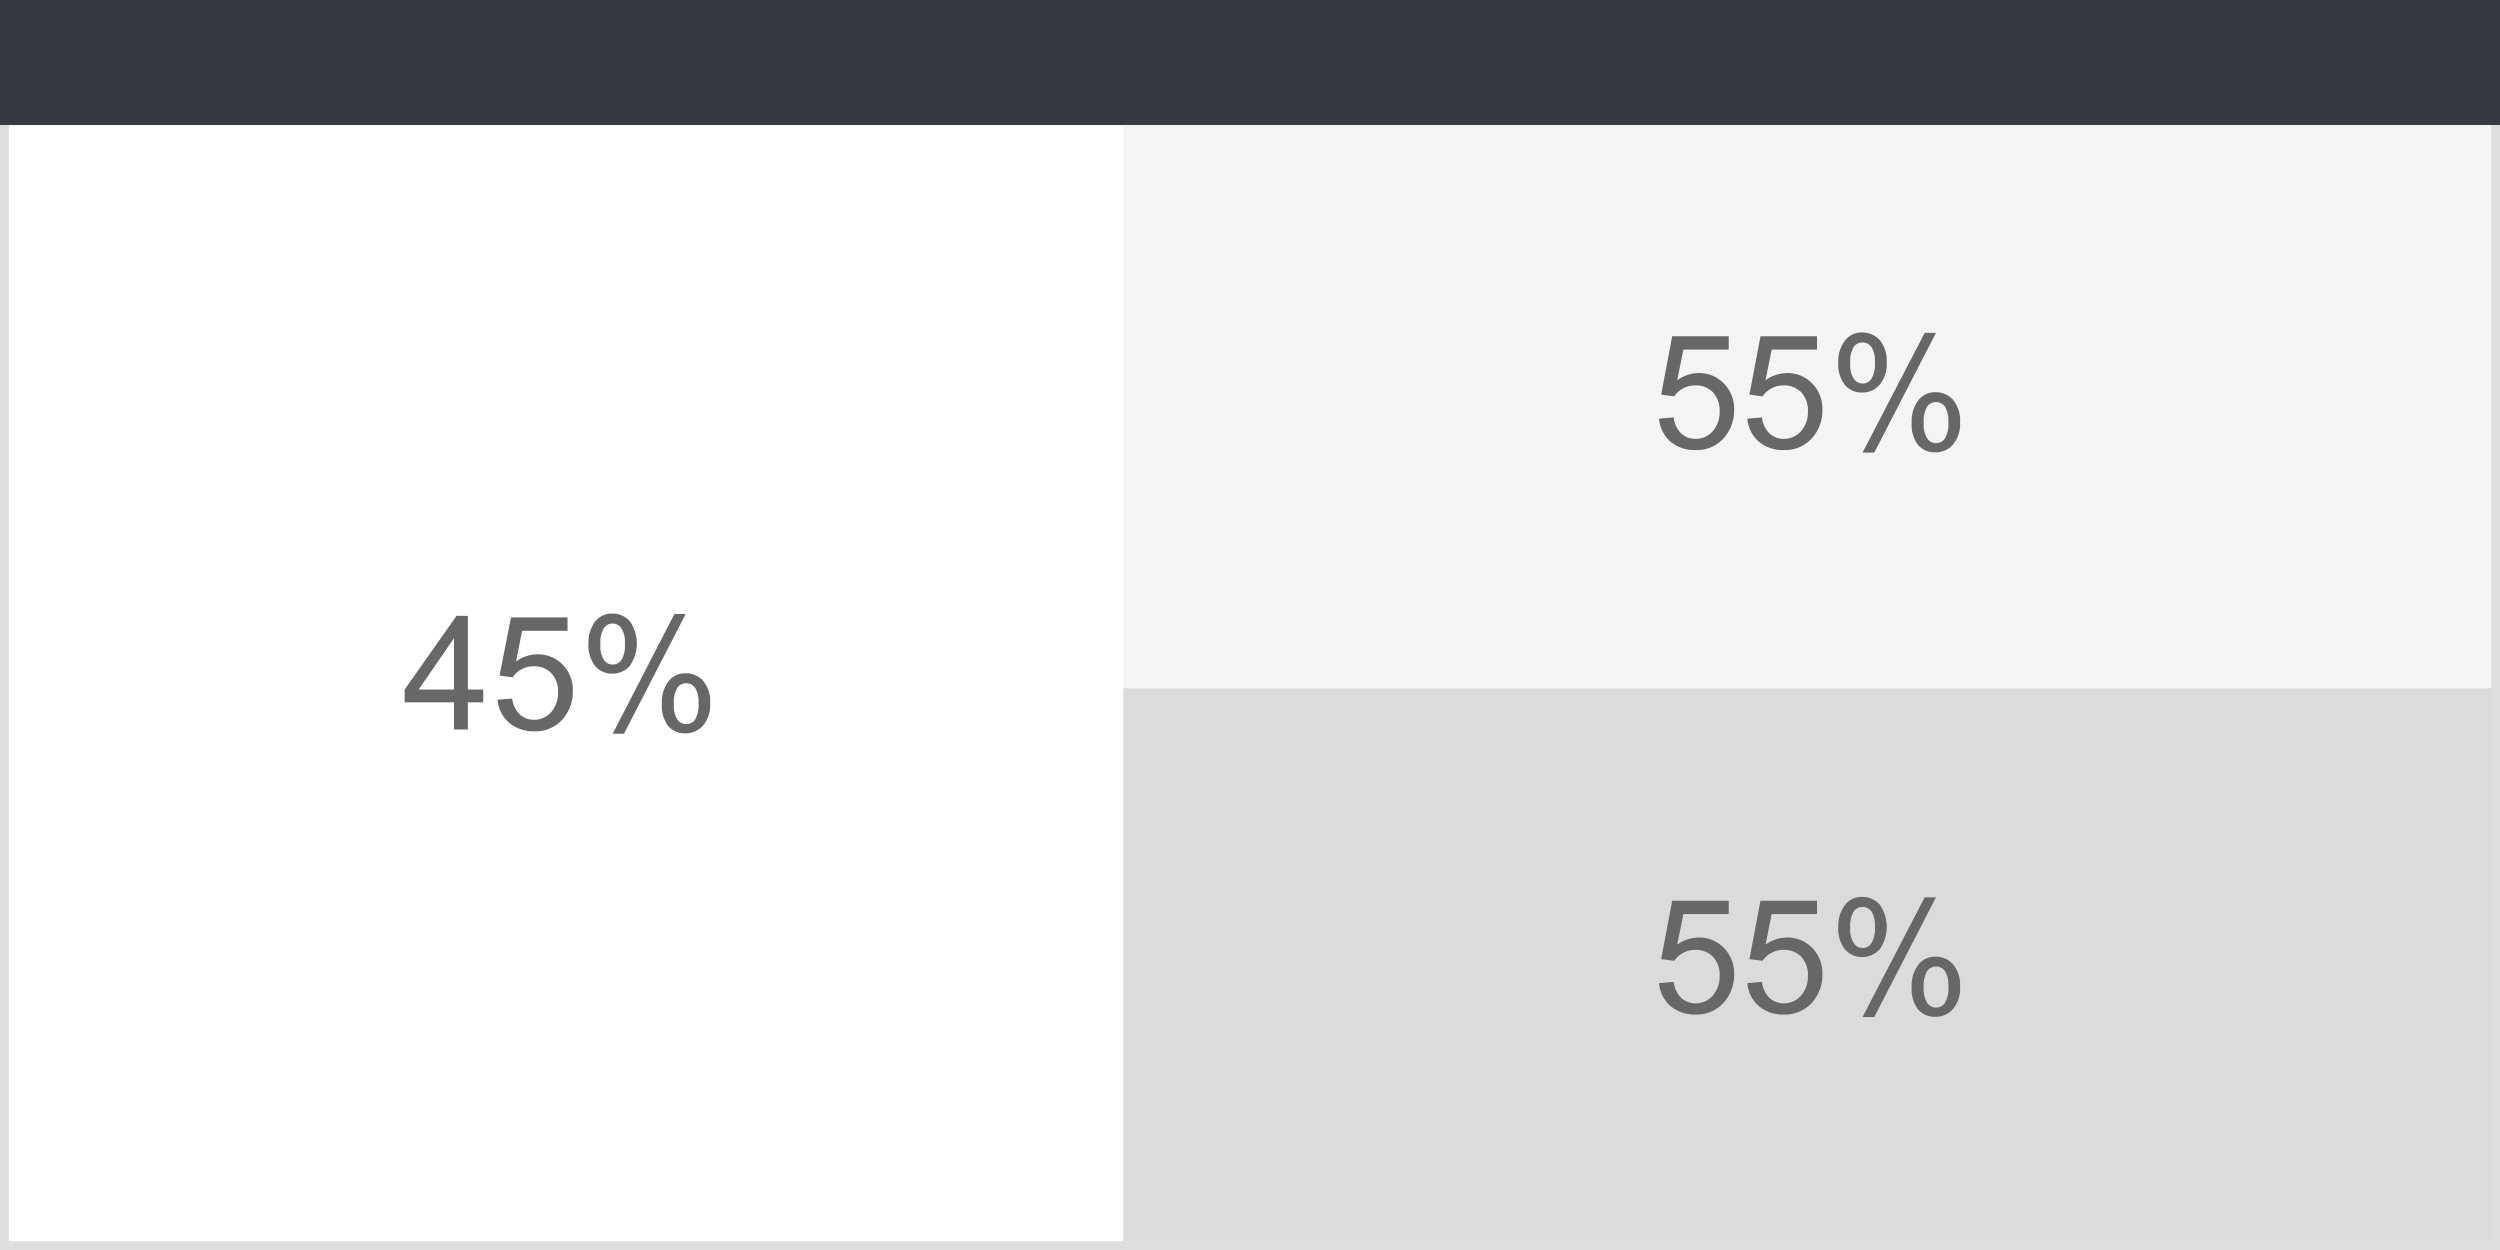
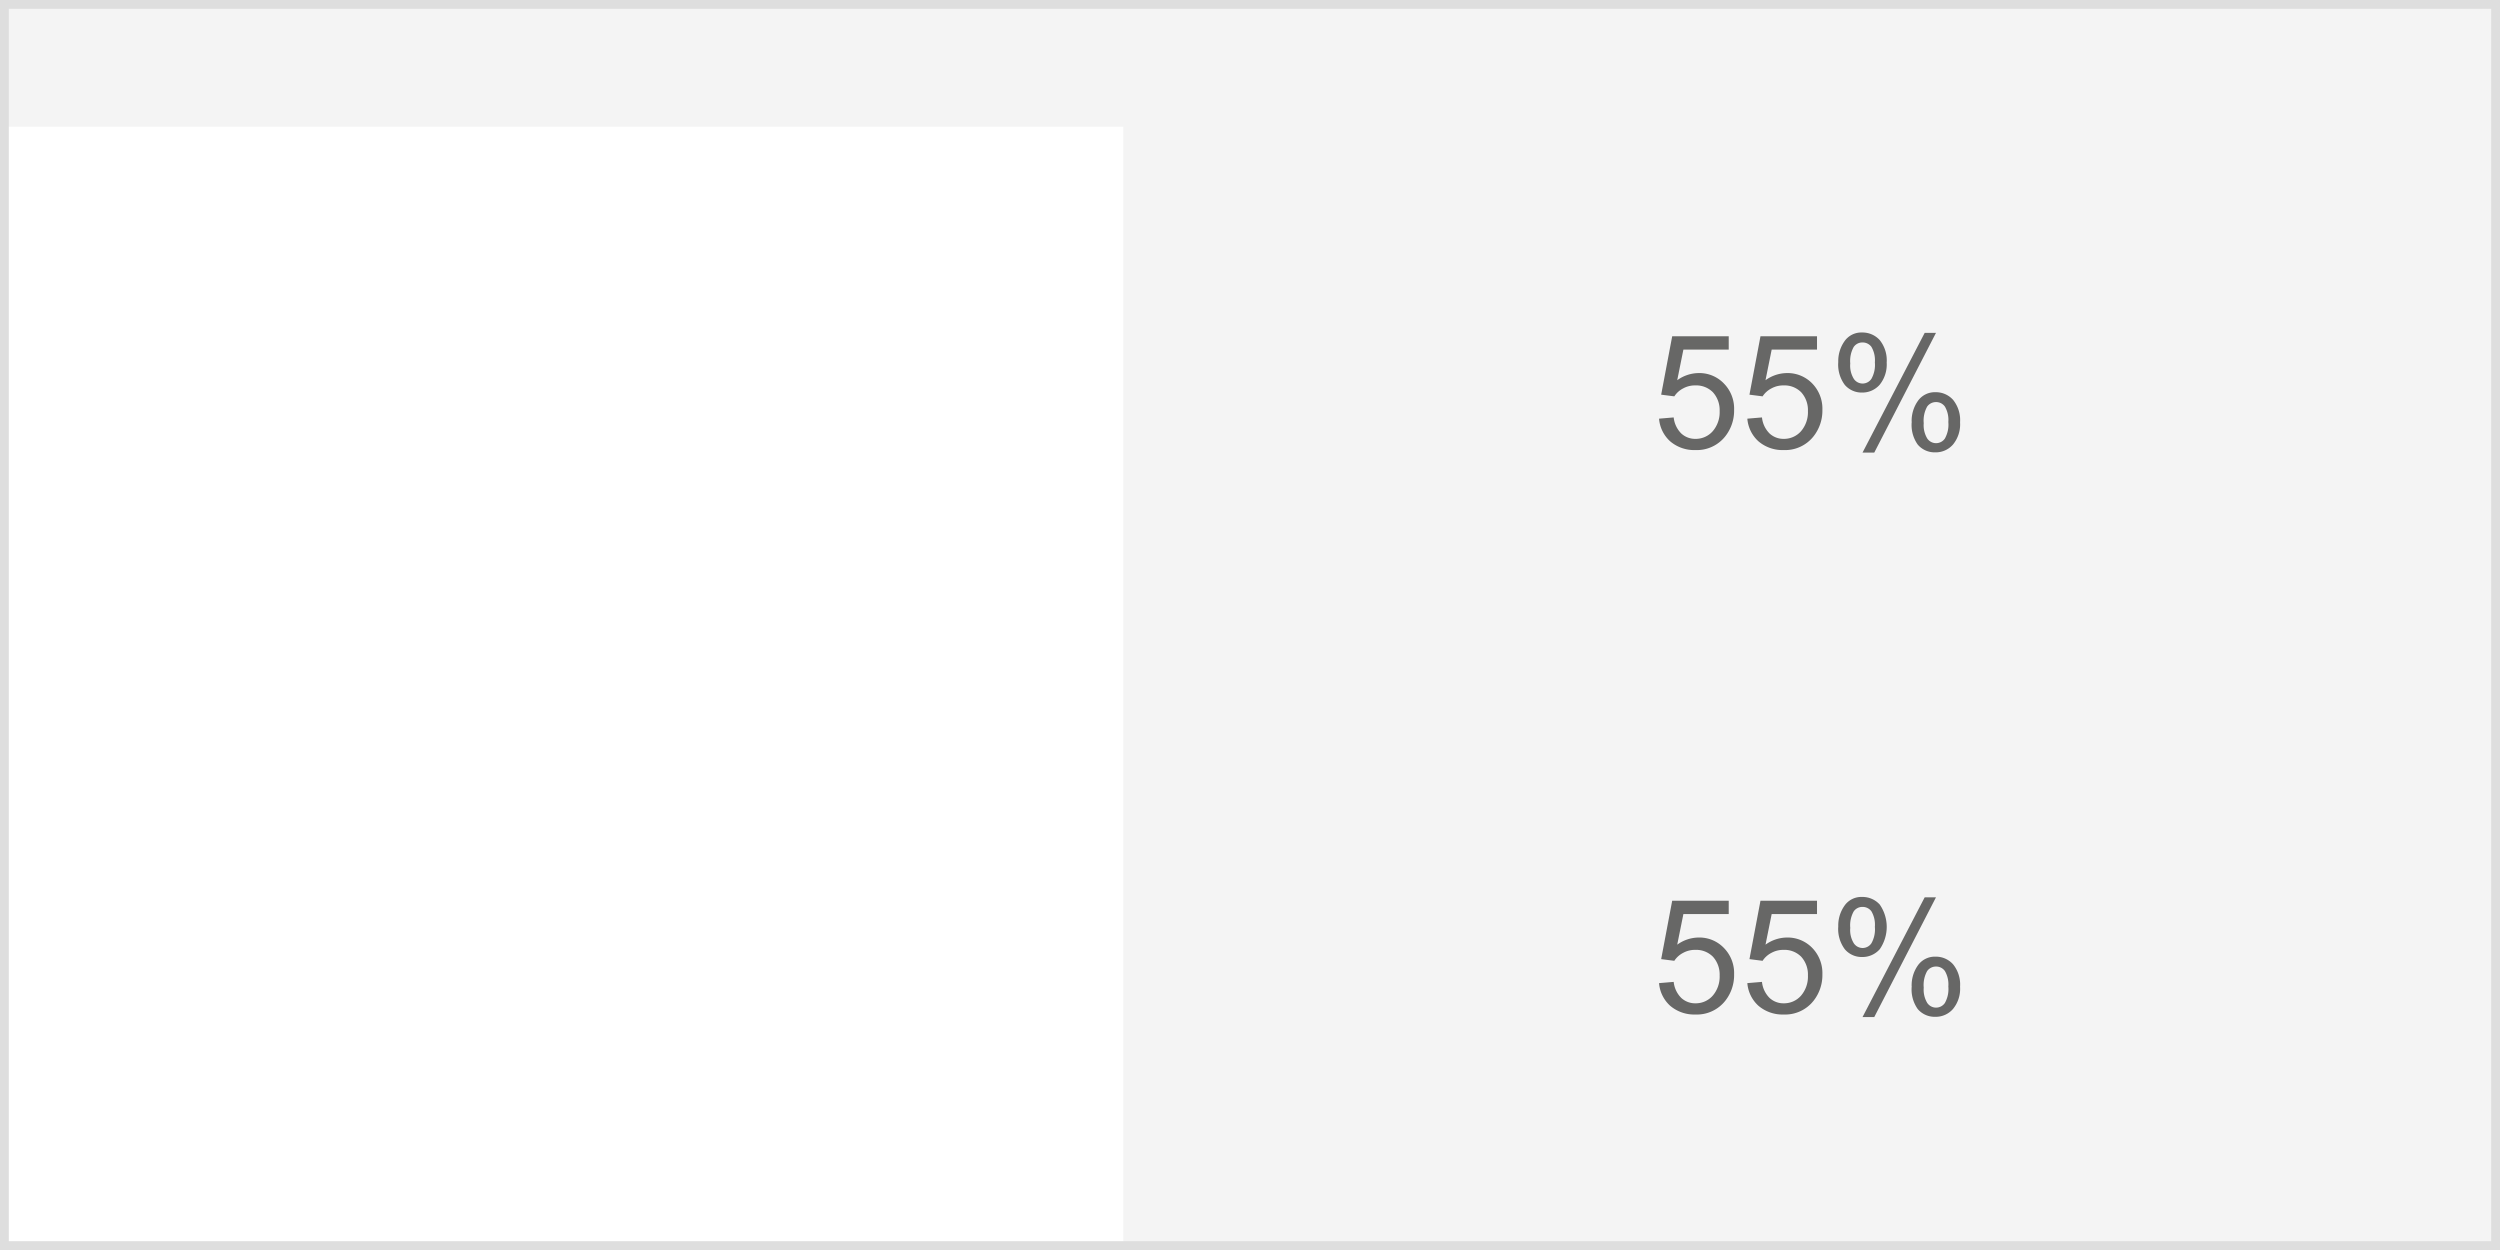
<svg xmlns="http://www.w3.org/2000/svg" viewBox="0 0 283.46 141.73">
  <rect width="283.46" height="141.73" fill="#f4f4f4" />
  <rect y="14.37" width="127.37" height="127.37" transform="translate(141.73 14.37) rotate(90)" fill="#fff" />
-   <rect x="173.57" y="31.84" width="63.68" height="156.1" transform="translate(315.31 -95.52) rotate(90)" fill="#dbdbdb" />
  <path d="M282.46,1V140.73H1V1H282.46m1-1H0V141.73H283.46V0Z" fill="#dedede" />
-   <rect width="283.46" height="14.17" fill="#343a40" />
-   <path d="M51.47,82.71V79.63H45.88V78.18l5.88-8.35h1.29v8.35h1.74v1.45H53.05v3.08Zm0-4.53V72.37l-4,5.81Z" fill="#676766" />
-   <path d="M56.41,79.34l1.66-.14A3,3,0,0,0,58.93,81a2.32,2.32,0,0,0,1.62.61,2.54,2.54,0,0,0,1.93-.86,3.24,3.24,0,0,0,.79-2.29,2.91,2.91,0,0,0-.76-2.13,2.64,2.64,0,0,0-2-.78,2.77,2.77,0,0,0-1.38.34,2.71,2.71,0,0,0-1,.91l-1.49-.2L57.94,70h6.41v1.52H59.2L58.51,75a4.17,4.17,0,0,1,2.43-.81,3.85,3.85,0,0,1,2.85,1.17,4.05,4.05,0,0,1,1.16,3,4.7,4.7,0,0,1-1,3,4.07,4.07,0,0,1-3.38,1.56,4.2,4.2,0,0,1-2.87-1A3.84,3.84,0,0,1,56.41,79.34Z" fill="#676766" />
-   <path d="M66.72,72.92a4,4,0,0,1,.69-2.35,2.35,2.35,0,0,1,2-1,2.62,2.62,0,0,1,2,.86,4.42,4.42,0,0,1,0,5.07,2.58,2.58,0,0,1-2,.88,2.49,2.49,0,0,1-1.94-.87A3.84,3.84,0,0,1,66.72,72.92Zm2.75-2.22a1.19,1.19,0,0,0-1,.51,3.23,3.23,0,0,0-.39,1.87,2.9,2.9,0,0,0,.39,1.74,1.21,1.21,0,0,0,2,0A3.21,3.21,0,0,0,70.85,73a2.89,2.89,0,0,0-.4-1.76A1.21,1.21,0,0,0,69.47,70.7Zm0,12.49,7-13.58h1.28l-7,13.58Zm5.57-3.5a3.91,3.91,0,0,1,.69-2.35,2.36,2.36,0,0,1,2-1,2.61,2.61,0,0,1,2,.86,3.66,3.66,0,0,1,.79,2.55,3.62,3.62,0,0,1-.8,2.51,2.59,2.59,0,0,1-2,.89,2.49,2.49,0,0,1-2-.88A3.82,3.82,0,0,1,75.05,79.69Zm2.76-2.22a1.2,1.2,0,0,0-1,.51,3.23,3.23,0,0,0-.39,1.87,2.86,2.86,0,0,0,.4,1.74,1.17,1.17,0,0,0,1,.51,1.2,1.2,0,0,0,1-.51,3.23,3.23,0,0,0,.39-1.87,2.87,2.87,0,0,0-.4-1.75A1.18,1.18,0,0,0,77.81,77.47Z" fill="#676766" />
  <path d="M188.11,47.47l1.66-.14a3,3,0,0,0,.86,1.82,2.32,2.32,0,0,0,1.62.61,2.56,2.56,0,0,0,1.94-.86,3.3,3.3,0,0,0,.79-2.29,3,3,0,0,0-.76-2.13,2.66,2.66,0,0,0-2-.78,2.77,2.77,0,0,0-1.38.34,2.63,2.63,0,0,0-1,.9l-1.49-.19,1.25-6.62h6.41v1.51h-5.14l-.7,3.47a4.22,4.22,0,0,1,2.44-.81,3.84,3.84,0,0,1,2.84,1.17,4.06,4.06,0,0,1,1.17,3,4.7,4.7,0,0,1-1,3,4.1,4.1,0,0,1-3.39,1.56,4.2,4.2,0,0,1-2.87-1A3.88,3.88,0,0,1,188.11,47.47Z" fill="#676766" />
  <path d="M198.12,47.47l1.66-.14a3,3,0,0,0,.86,1.82,2.32,2.32,0,0,0,1.62.61,2.56,2.56,0,0,0,1.94-.86,3.3,3.3,0,0,0,.79-2.29,3,3,0,0,0-.76-2.13,2.66,2.66,0,0,0-2-.78,2.77,2.77,0,0,0-1.38.34,2.63,2.63,0,0,0-1,.9l-1.49-.19,1.25-6.62h6.41v1.51h-5.14l-.7,3.47a4.22,4.22,0,0,1,2.44-.81,3.88,3.88,0,0,1,2.85,1.17,4.09,4.09,0,0,1,1.16,3,4.7,4.7,0,0,1-1,3,4.1,4.1,0,0,1-3.39,1.56,4.2,4.2,0,0,1-2.87-1A3.88,3.88,0,0,1,198.12,47.47Z" fill="#676766" />
  <path d="M208.43,41.05a3.89,3.89,0,0,1,.7-2.35,2.32,2.32,0,0,1,2-1,2.63,2.63,0,0,1,2,.86,3.66,3.66,0,0,1,.79,2.55,3.65,3.65,0,0,1-.8,2.52,2.61,2.61,0,0,1-2,.88,2.51,2.51,0,0,1-1.95-.87A3.84,3.84,0,0,1,208.43,41.05Zm2.75-2.22a1.19,1.19,0,0,0-1,.51,3.23,3.23,0,0,0-.39,1.87,2.84,2.84,0,0,0,.4,1.74,1.2,1.2,0,0,0,2,0,3.21,3.21,0,0,0,.39-1.86,3,3,0,0,0-.39-1.76A1.23,1.23,0,0,0,211.18,38.83Zm0,12.49,7.05-13.58h1.28l-7,13.58Zm5.57-3.5a3.92,3.92,0,0,1,.7-2.35,2.35,2.35,0,0,1,2-1,2.61,2.61,0,0,1,2,.87,3.65,3.65,0,0,1,.79,2.54,3.6,3.6,0,0,1-.8,2.52,2.59,2.59,0,0,1-2,.89,2.52,2.52,0,0,1-2-.88A3.83,3.83,0,0,1,216.76,47.82Zm2.76-2.23a1.22,1.22,0,0,0-1,.51,3.26,3.26,0,0,0-.39,1.88,2.93,2.93,0,0,0,.4,1.74,1.21,1.21,0,0,0,2,0,3.23,3.23,0,0,0,.39-1.87,3,3,0,0,0-.39-1.75A1.21,1.21,0,0,0,219.52,45.59Z" fill="#676766" />
  <path d="M188.11,111.47l1.66-.14a3,3,0,0,0,.86,1.82,2.32,2.32,0,0,0,1.62.61,2.56,2.56,0,0,0,1.94-.86,3.3,3.3,0,0,0,.79-2.29,3,3,0,0,0-.76-2.13,2.66,2.66,0,0,0-2-.78,2.77,2.77,0,0,0-1.38.34,2.63,2.63,0,0,0-1,.9l-1.49-.19,1.25-6.62h6.41v1.51h-5.14l-.7,3.47a4.22,4.22,0,0,1,2.44-.81,3.84,3.84,0,0,1,2.84,1.17,4.06,4.06,0,0,1,1.17,3,4.7,4.7,0,0,1-1,3,4.1,4.1,0,0,1-3.39,1.56,4.2,4.2,0,0,1-2.87-1A3.88,3.88,0,0,1,188.11,111.47Z" fill="#676766" />
  <path d="M198.12,111.47l1.66-.14a3,3,0,0,0,.86,1.82,2.32,2.32,0,0,0,1.62.61,2.56,2.56,0,0,0,1.94-.86,3.3,3.3,0,0,0,.79-2.29,3,3,0,0,0-.76-2.13,2.66,2.66,0,0,0-2-.78,2.77,2.77,0,0,0-1.38.34,2.63,2.63,0,0,0-1,.9l-1.49-.19,1.25-6.62h6.41v1.51h-5.14l-.7,3.47a4.22,4.22,0,0,1,2.44-.81,3.88,3.88,0,0,1,2.85,1.17,4.09,4.09,0,0,1,1.16,3,4.7,4.7,0,0,1-1,3,4.1,4.1,0,0,1-3.39,1.56,4.2,4.2,0,0,1-2.87-1A3.88,3.88,0,0,1,198.12,111.47Z" fill="#676766" />
  <path d="M208.43,105.05a3.89,3.89,0,0,1,.7-2.35,2.32,2.32,0,0,1,2-1,2.63,2.63,0,0,1,2,.86,4.44,4.44,0,0,1,0,5.07,2.61,2.61,0,0,1-2,.88,2.51,2.51,0,0,1-1.95-.87A3.84,3.84,0,0,1,208.43,105.05Zm2.75-2.22a1.19,1.19,0,0,0-1,.51,3.23,3.23,0,0,0-.39,1.87,2.84,2.84,0,0,0,.4,1.74,1.2,1.2,0,0,0,2,0,3.21,3.21,0,0,0,.39-1.86,3,3,0,0,0-.39-1.76A1.23,1.23,0,0,0,211.18,102.83Zm0,12.49,7.05-13.58h1.28l-7,13.58Zm5.57-3.5a3.92,3.92,0,0,1,.7-2.35,2.35,2.35,0,0,1,2-1,2.61,2.61,0,0,1,2,.87,3.65,3.65,0,0,1,.79,2.54,3.6,3.6,0,0,1-.8,2.52,2.59,2.59,0,0,1-2,.89,2.52,2.52,0,0,1-2-.88A3.83,3.83,0,0,1,216.76,111.82Zm2.76-2.23a1.22,1.22,0,0,0-1,.51,3.26,3.26,0,0,0-.39,1.88,2.93,2.93,0,0,0,.4,1.74,1.21,1.21,0,0,0,2,0,3.23,3.23,0,0,0,.39-1.87,3,3,0,0,0-.39-1.75A1.21,1.21,0,0,0,219.52,109.59Z" fill="#676766" />
</svg>